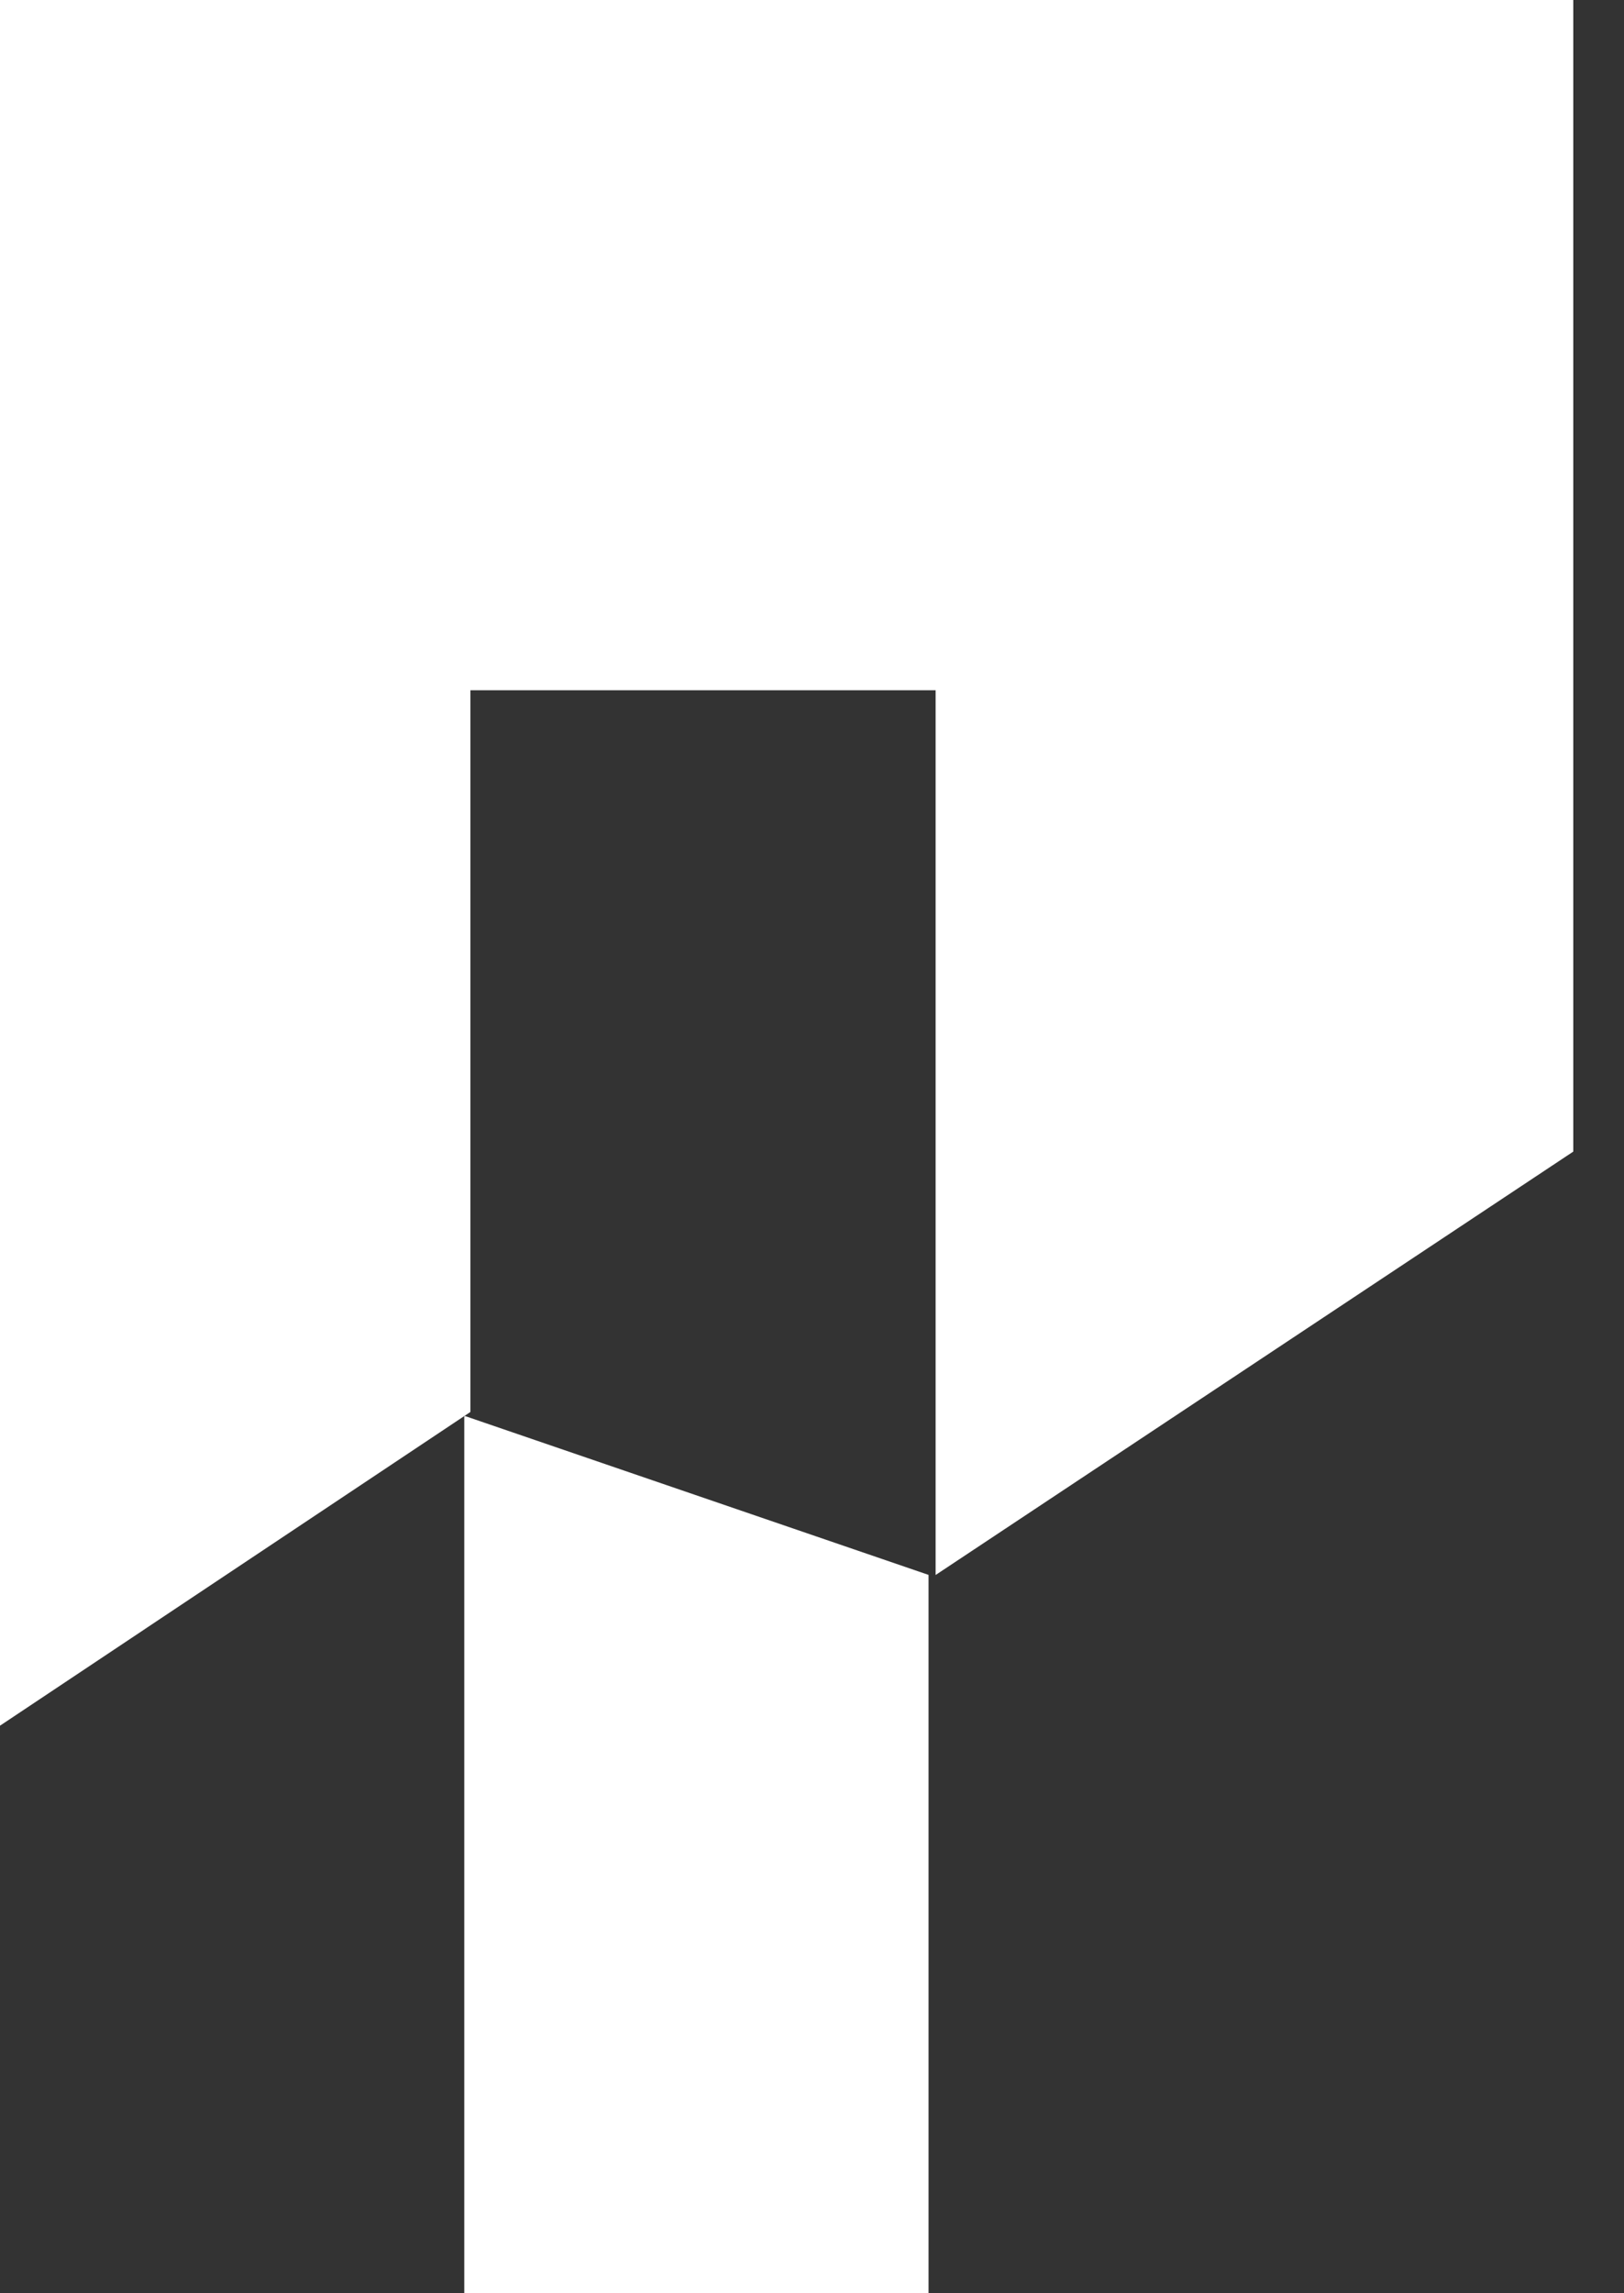
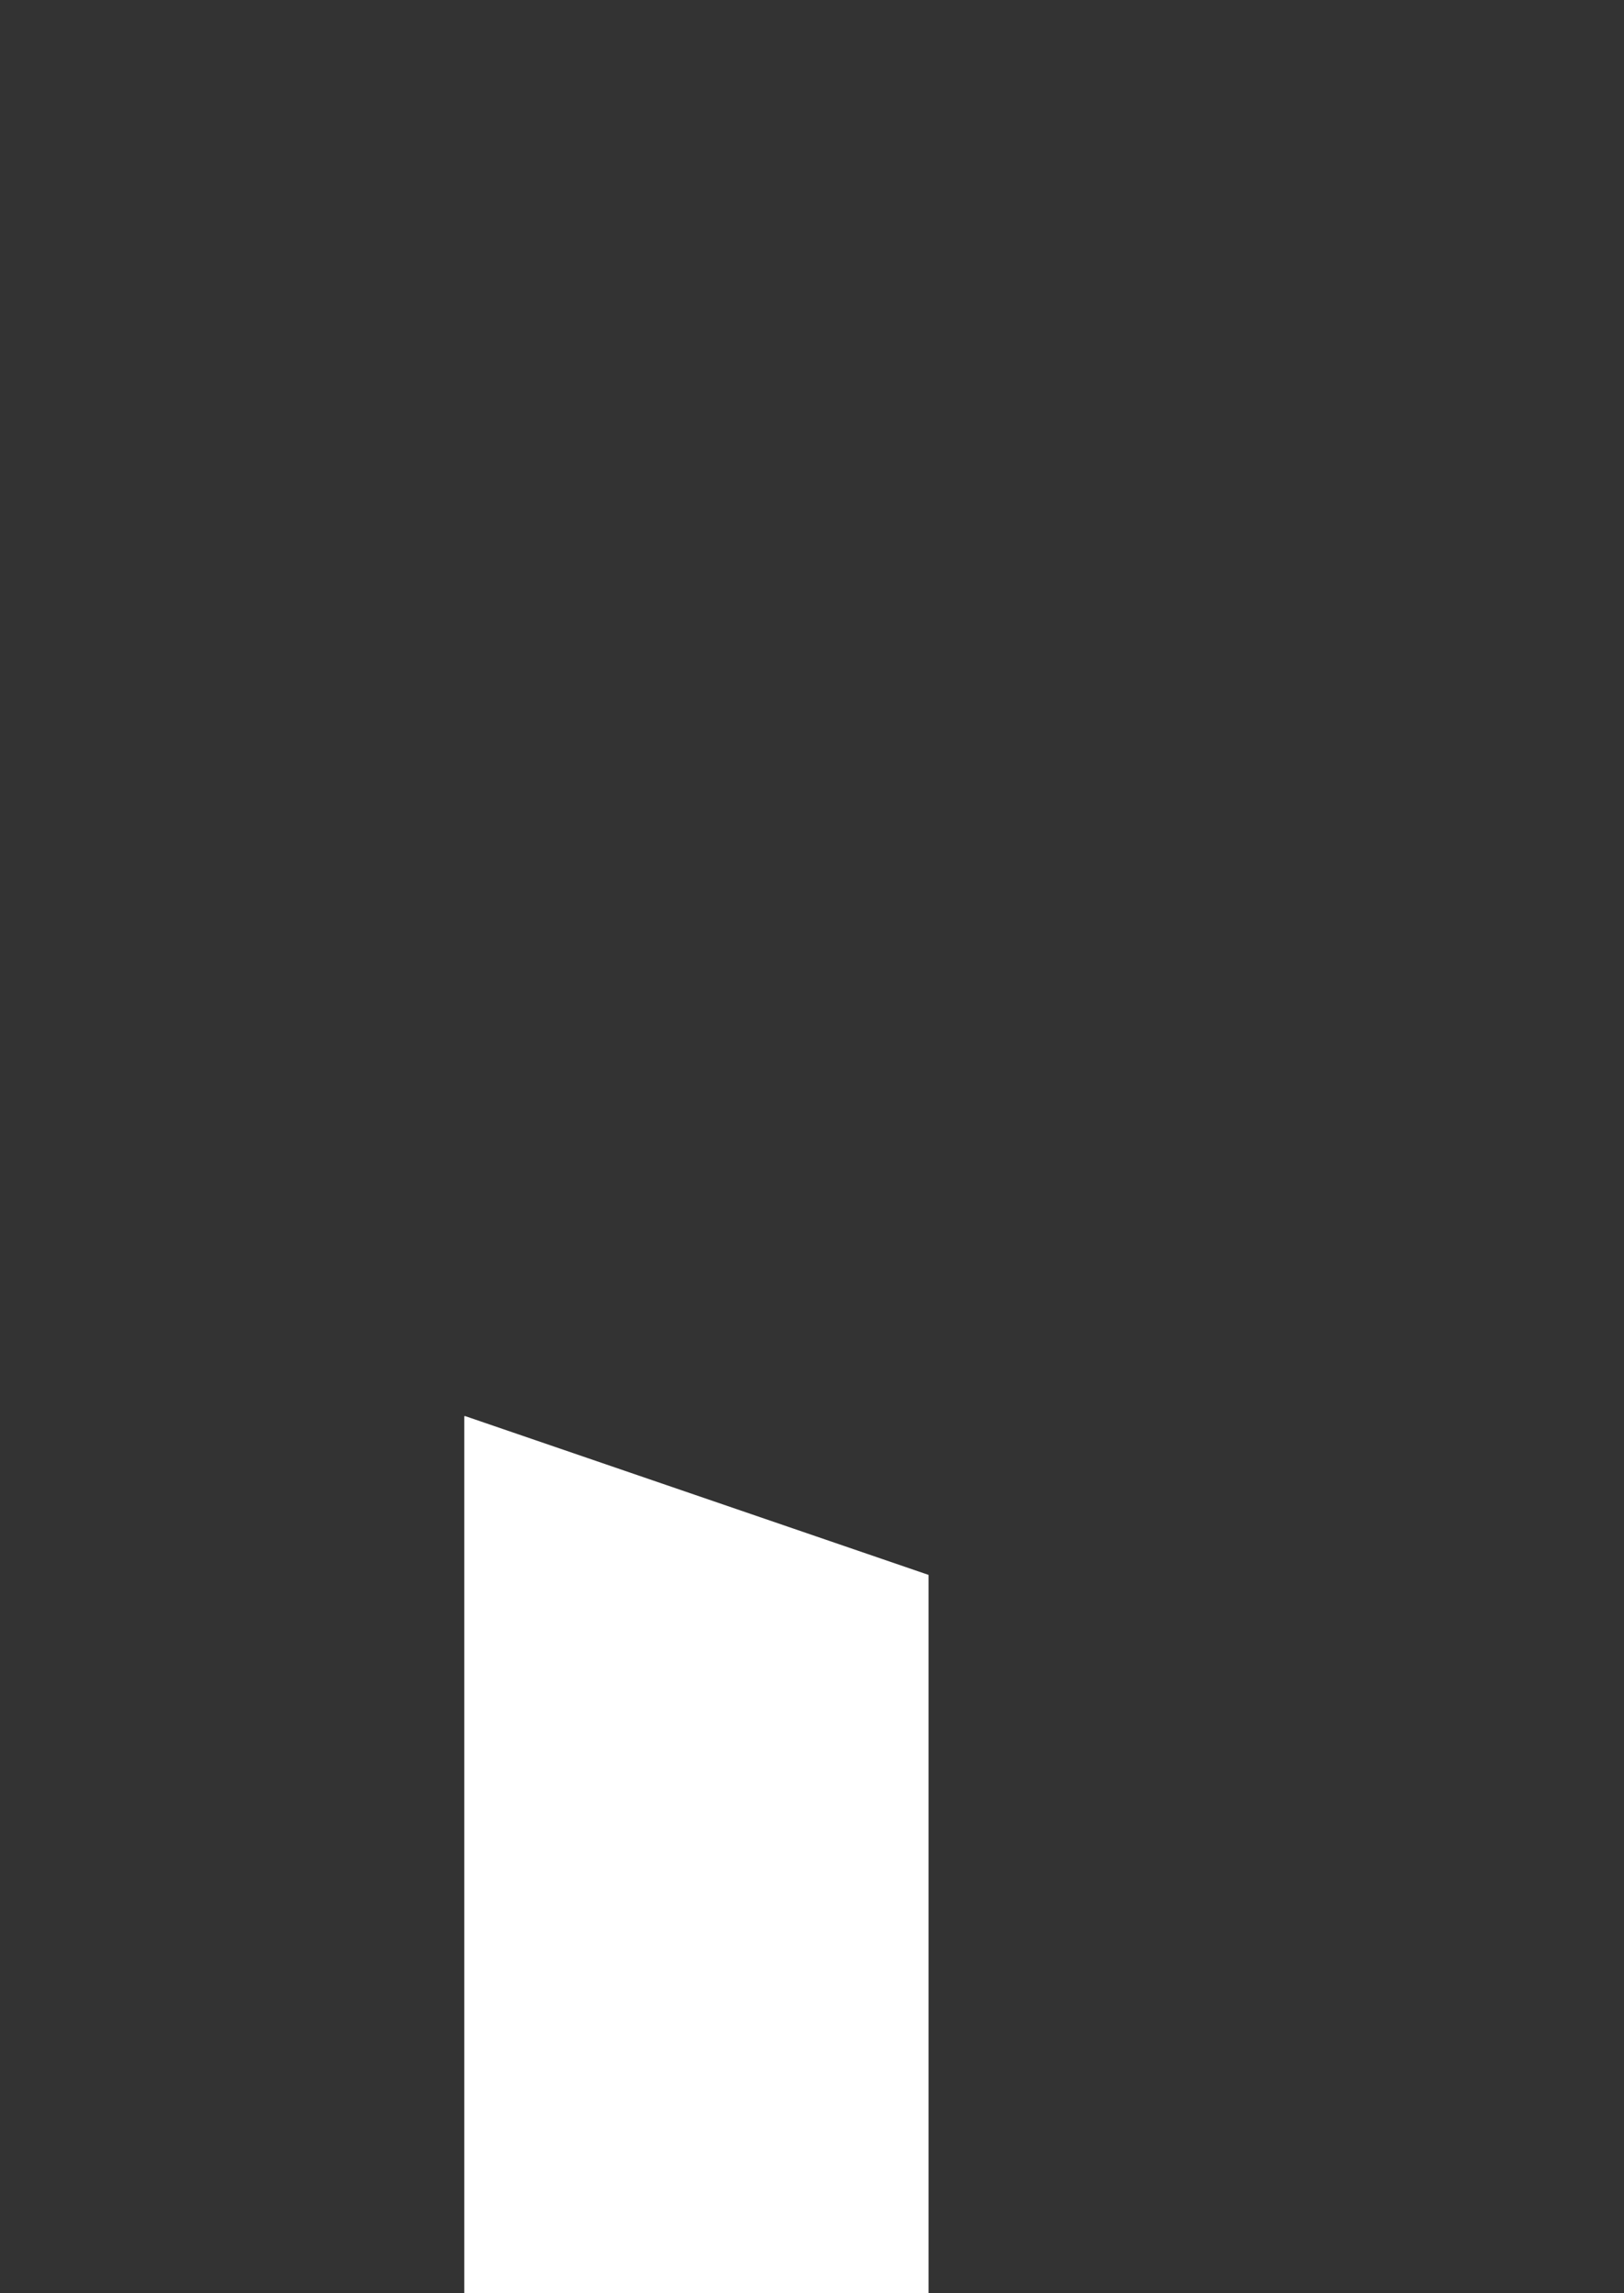
<svg xmlns="http://www.w3.org/2000/svg" width="17" height="24" viewBox="0 0 17 24">
  <rect x="0" y="0" width="17" height="24" fill="#333333" stroke="none" />
  <g fill="none" fill-rule="evenodd" class="v2">
    <g fill="#FFF" class="v2__v2-portal---startseite" transform="translate(-1155 -18)">
      <g class="v2__v2-portal---startseite__group-3" transform="translate(1155 18)">
-         <polygon points="0 0 0 18.06 4.924 14.777 4.924 7.224 9.794 7.224 9.794 16.483 16.469 12.052 16.469 0" class="v2__v2-portal---startseite__group-3__fill-1" />
        <polygon points="4.86 14.821 4.86 24 9.72 24 9.72 16.482 4.869 14.82" class="v2__v2-portal---startseite__group-3__fill-2" />
      </g>
    </g>
  </g>
</svg>